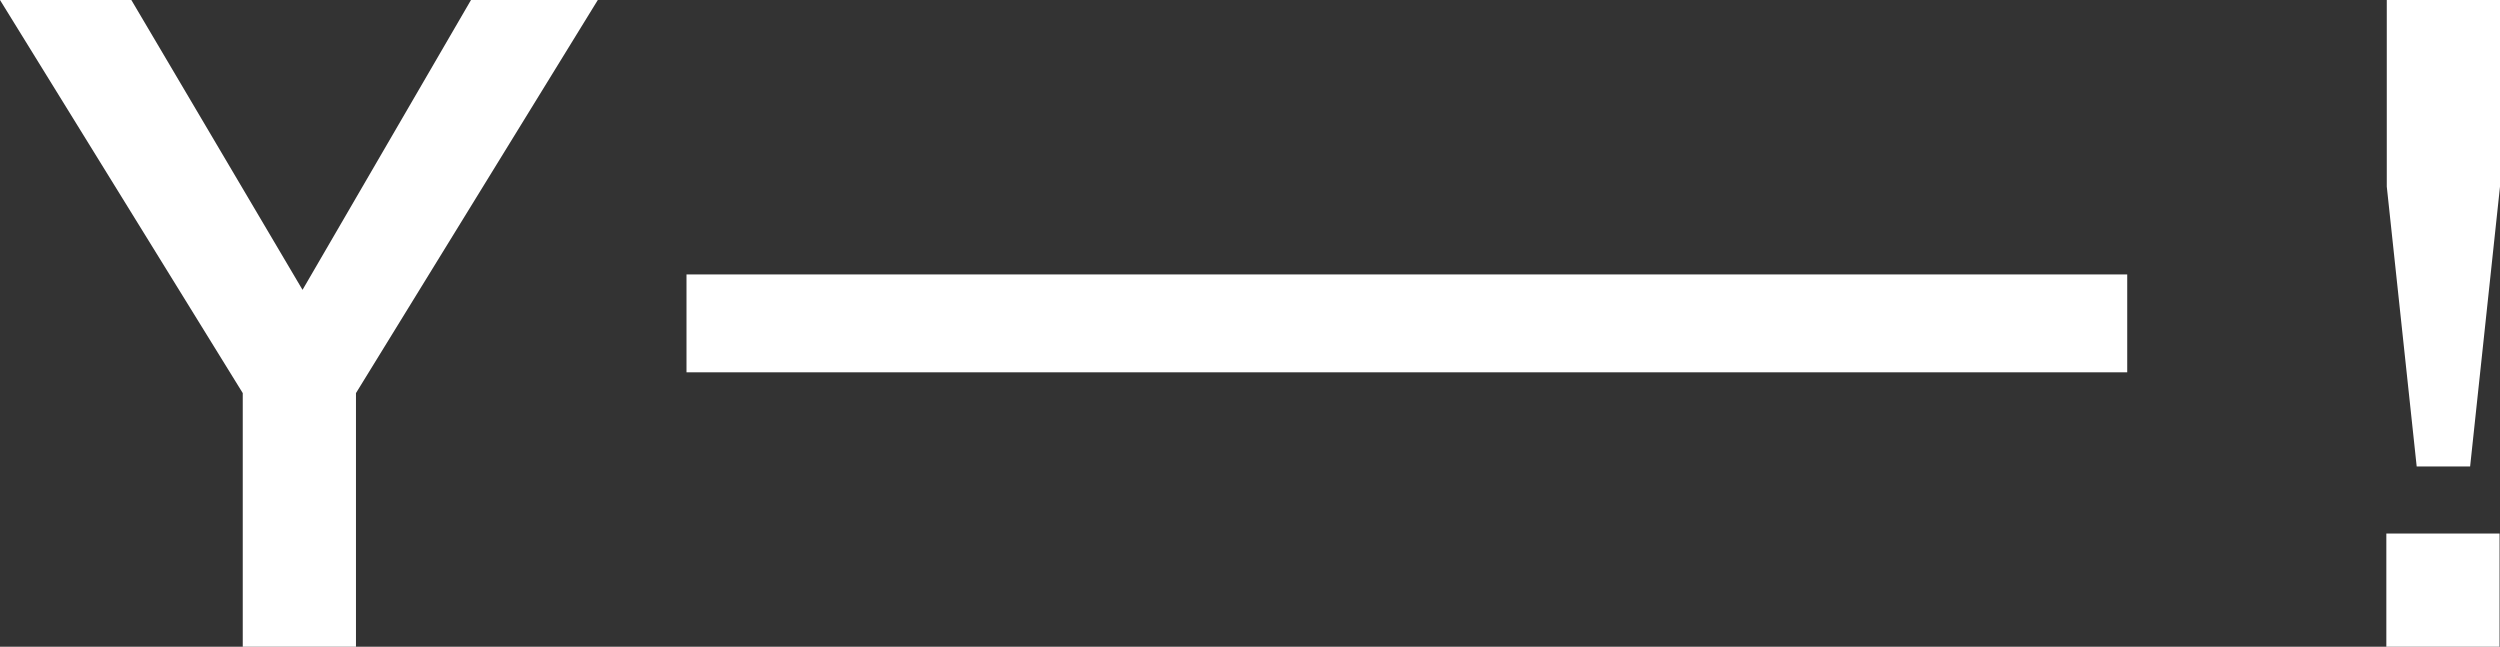
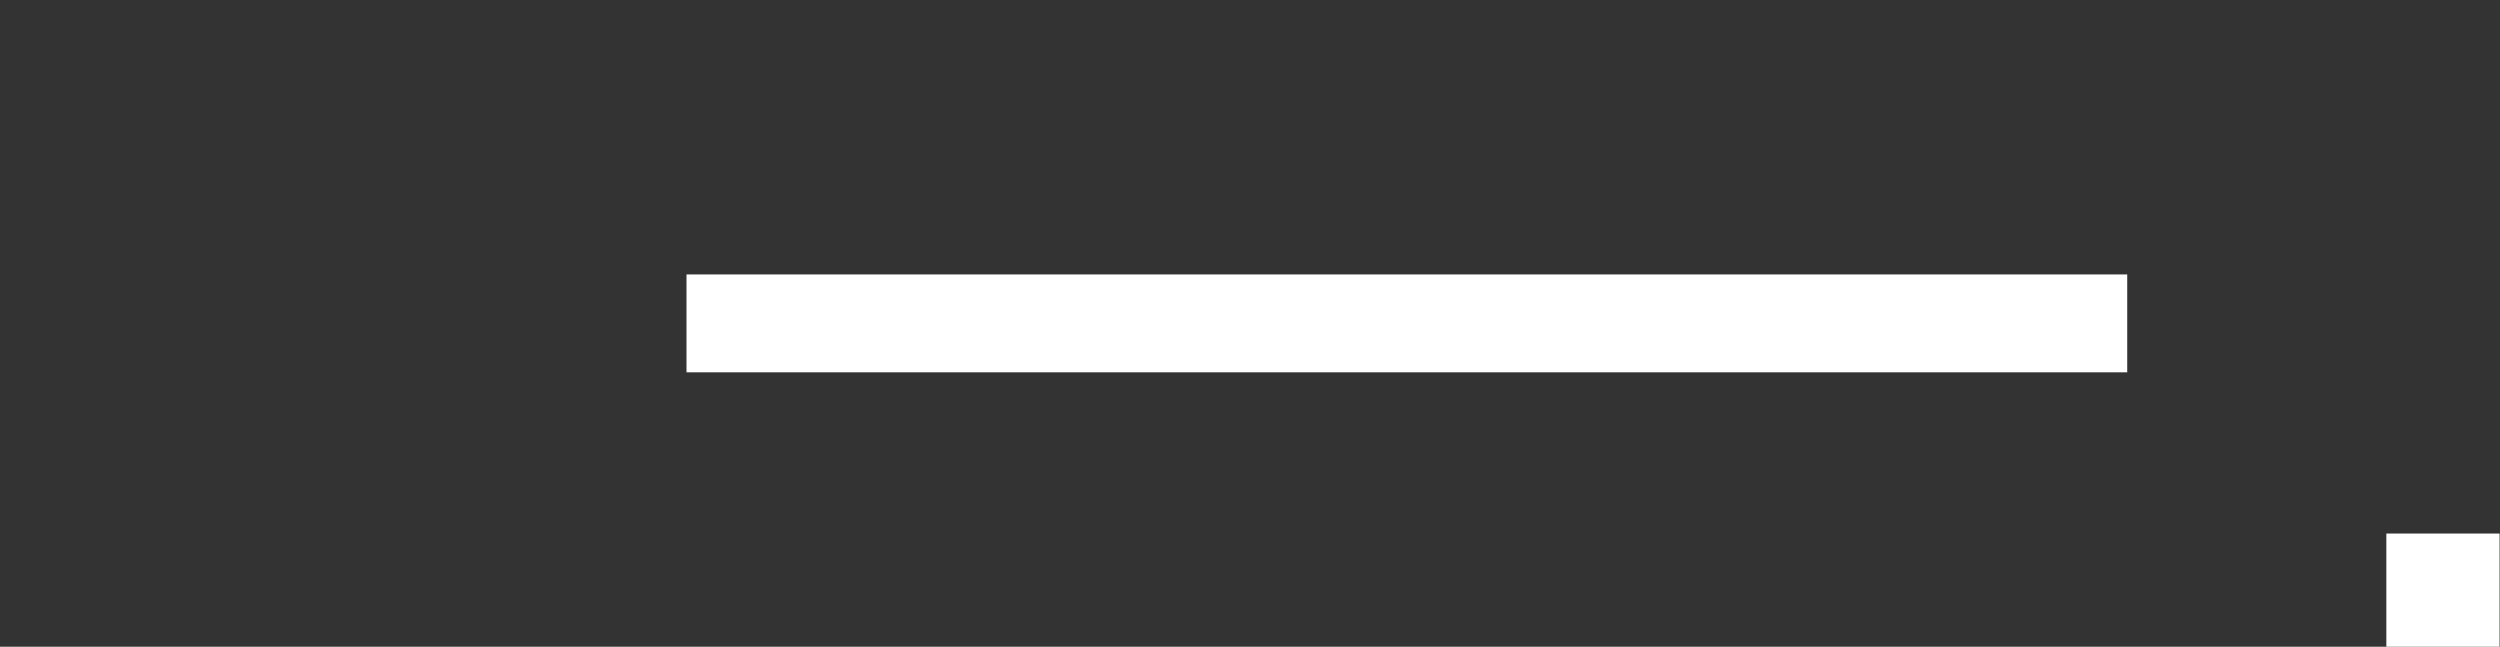
<svg xmlns="http://www.w3.org/2000/svg" id="Livello_1" data-name="Livello 1" width="800" height="206.95" viewBox="0 0 800 206.95">
  <rect x="0" y="0" width="800" height="206.95" fill="#333333" stroke="none" />
  <defs>
    <style>      .cls-1 {        fill: #fff;        stroke-width: 0px;      }    </style>
  </defs>
  <rect class="cls-1" x="219.68" y="87.82" width="461.03" height="31.32" />
-   <polygon class="cls-1" points="113.91 125.79 191.3 0 150.72 0 96.81 92.75 42.03 0 0 0 77.68 125.79 77.68 206.95 113.91 206.95 113.91 125.79" />
  <rect class="cls-1" x="763.63" y="170.72" width="36.23" height="36.23" />
-   <polygon class="cls-1" points="790.44 149.27 800 59.71 800 0 763.77 0 763.77 59.71 773.34 149.27 790.44 149.27" />
</svg>